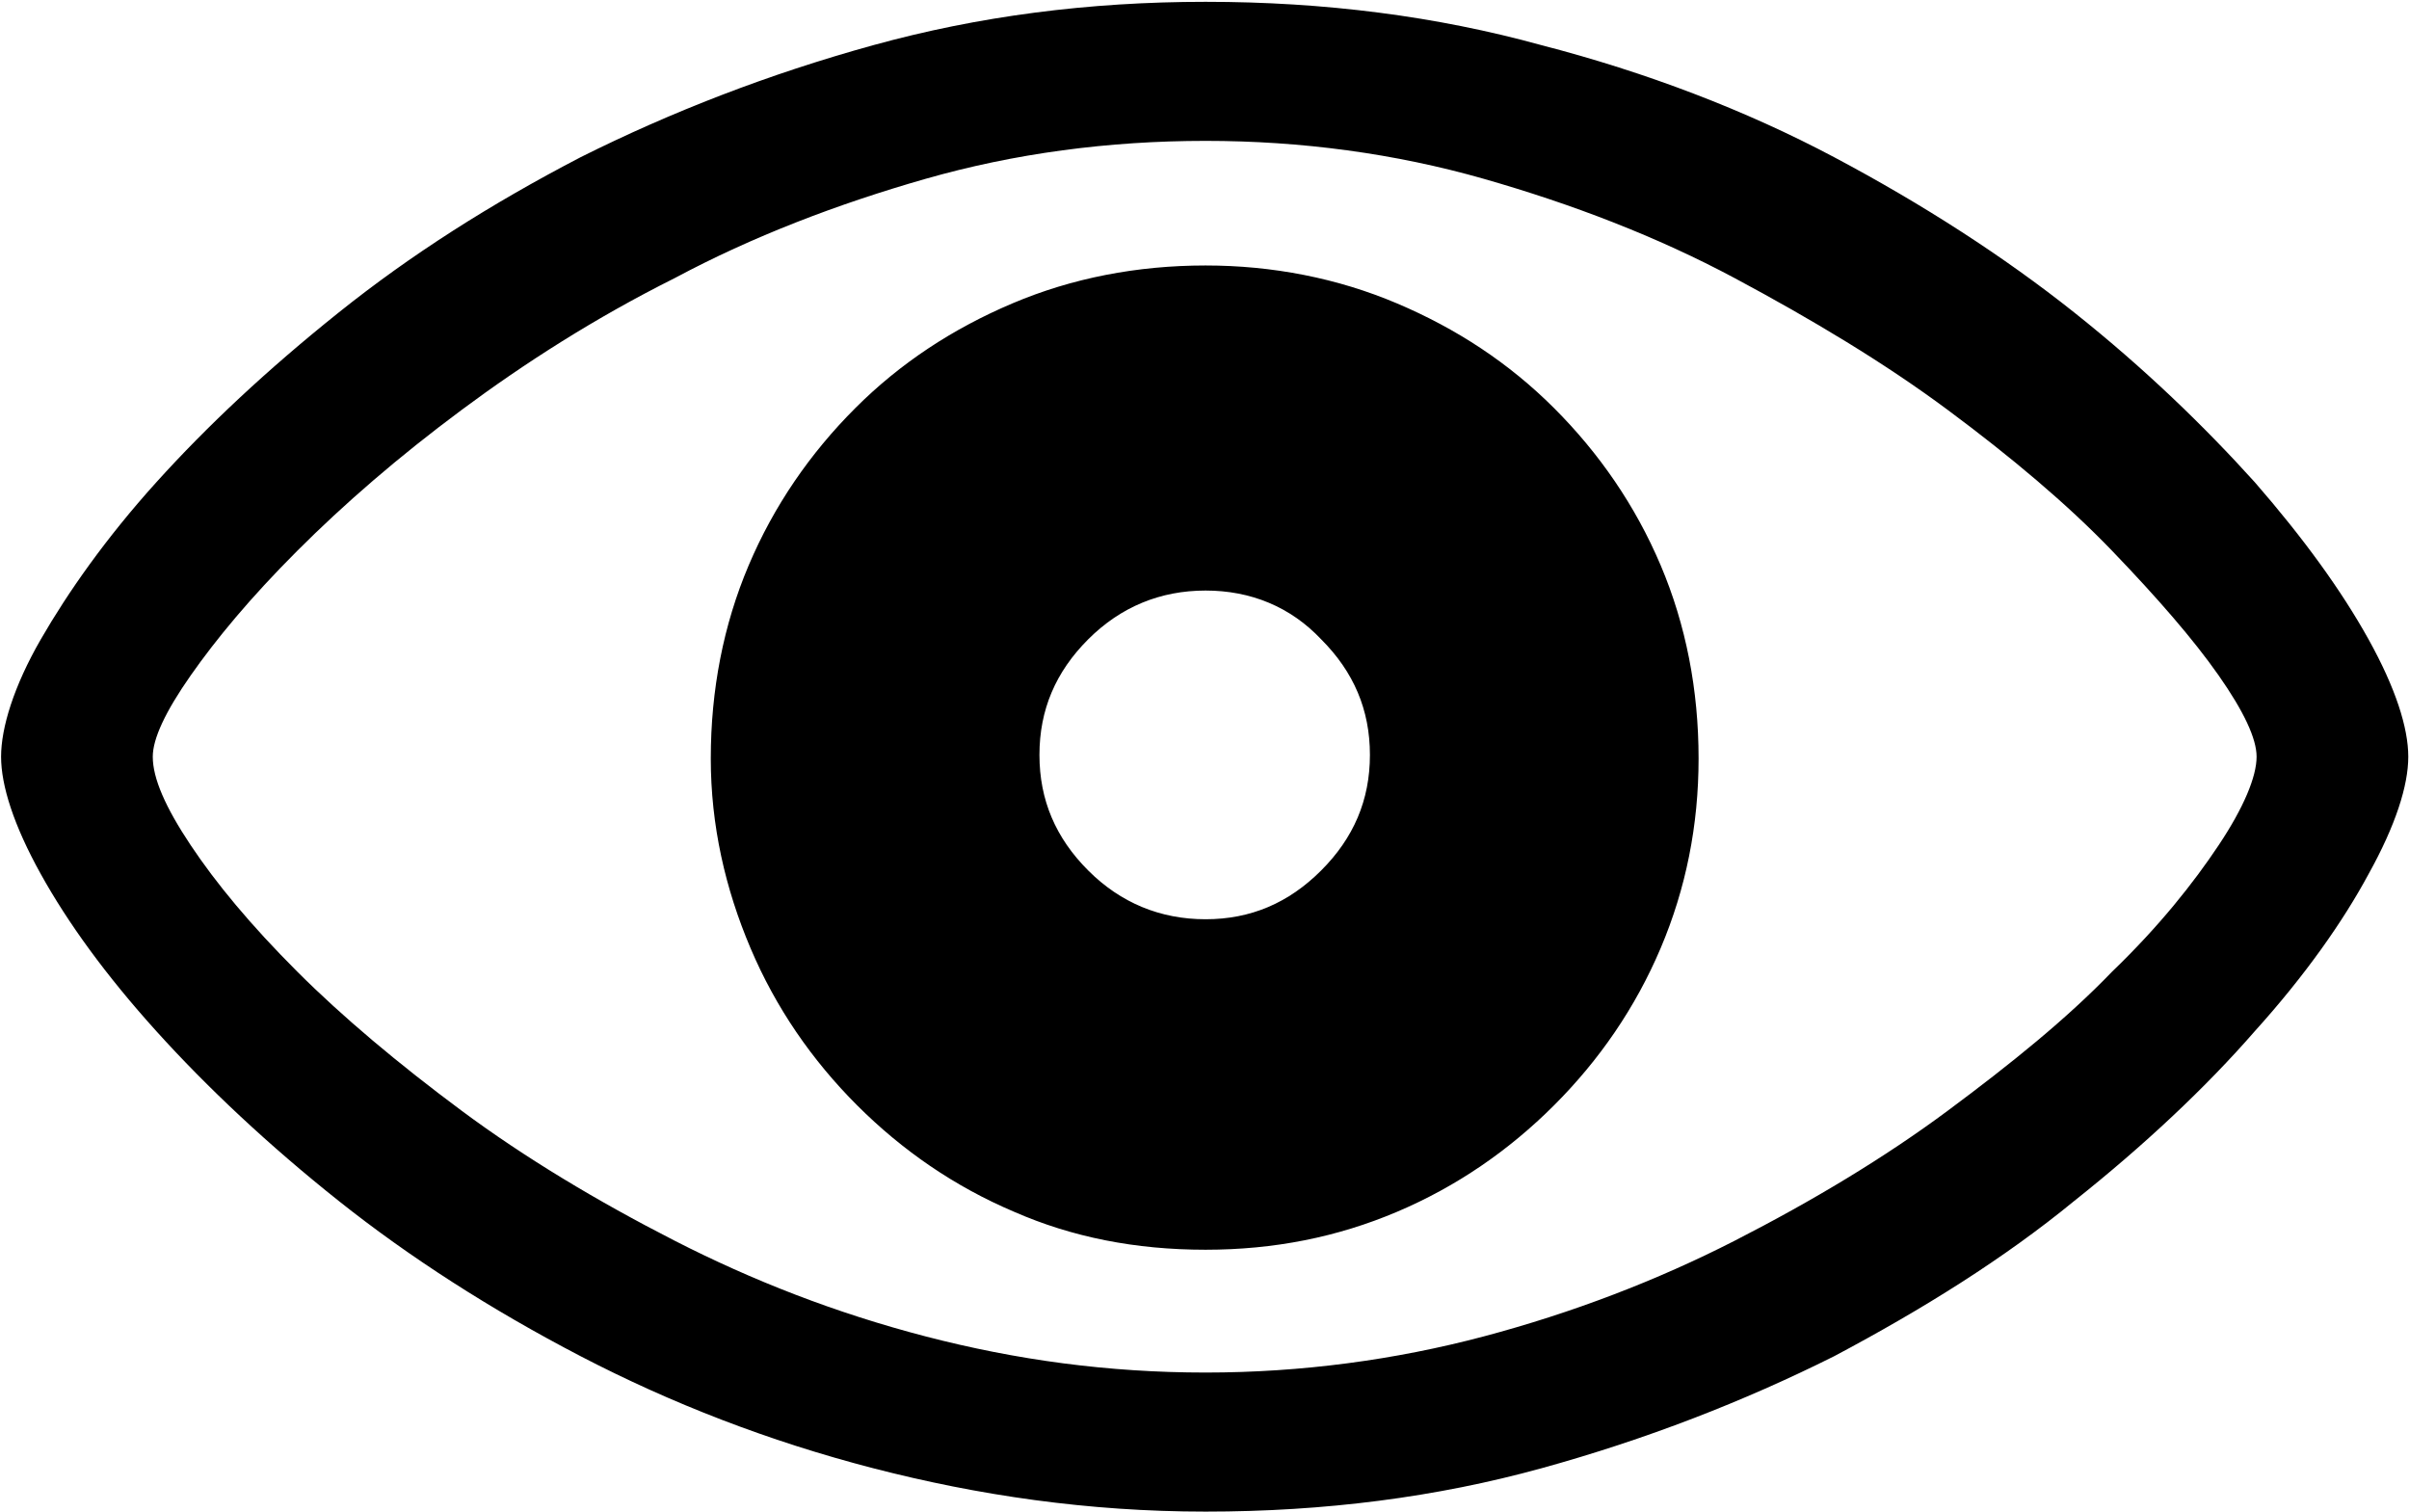
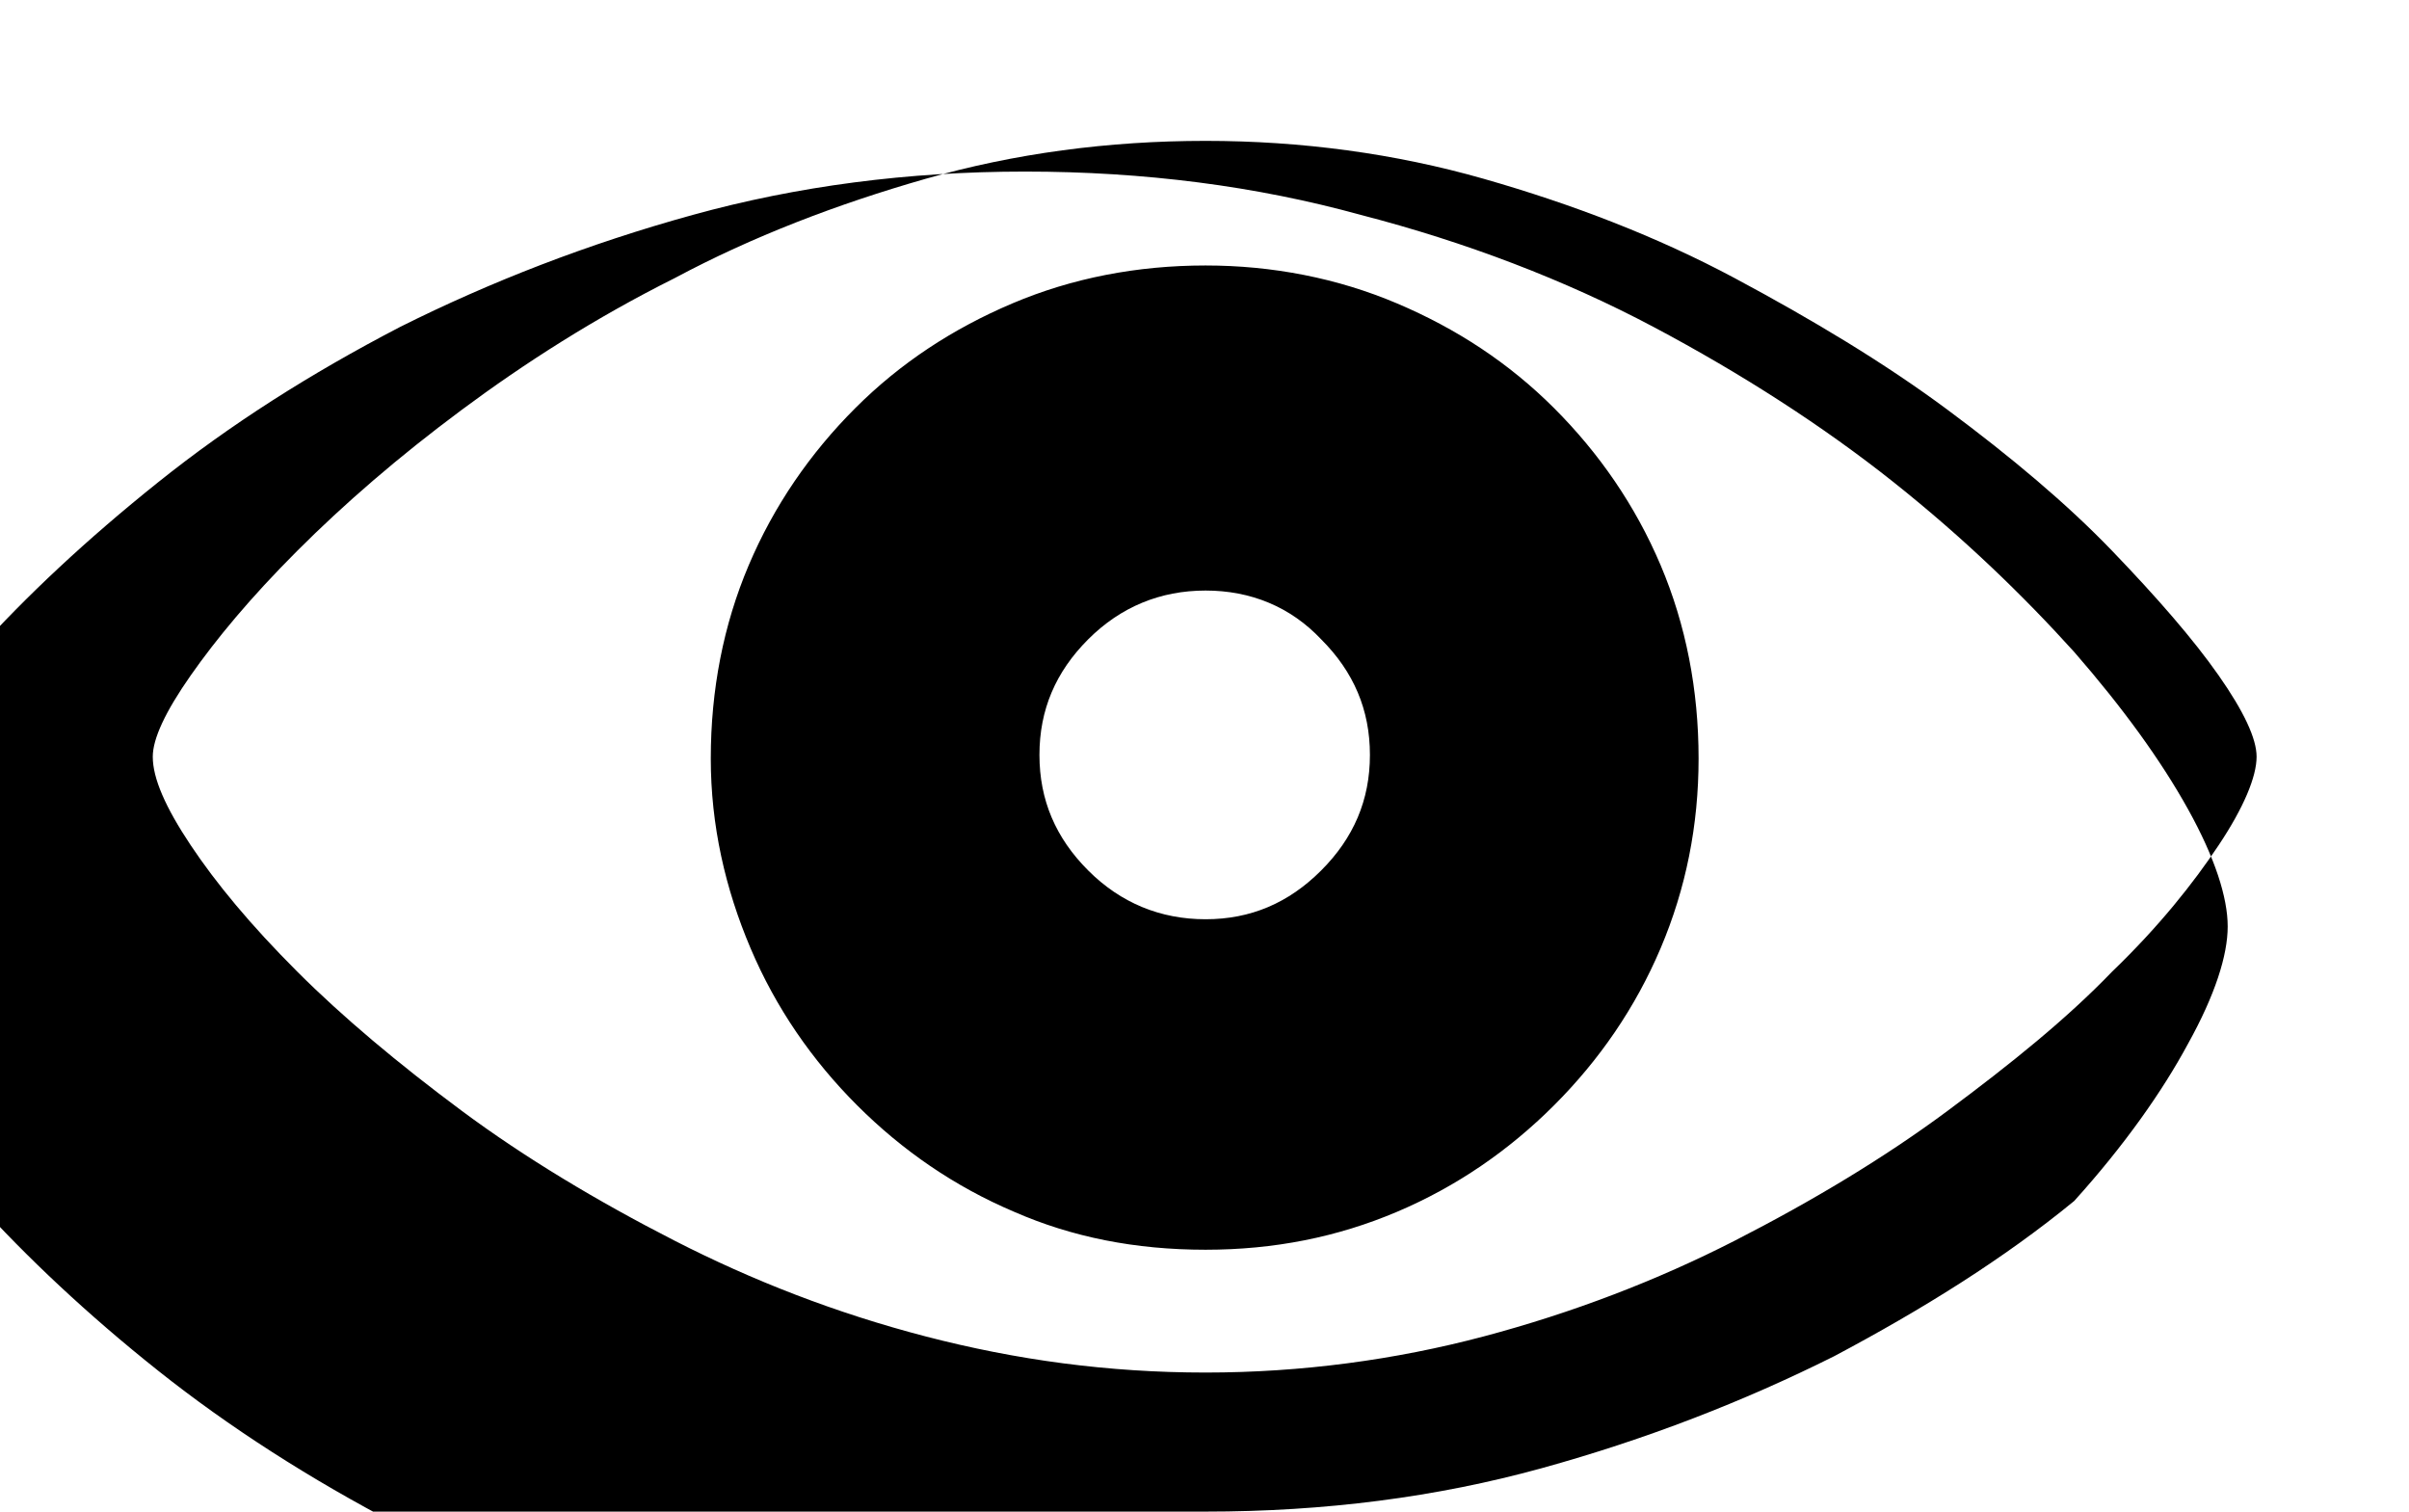
<svg xmlns="http://www.w3.org/2000/svg" version="1.1" id="Layer_1" x="0px" y="0px" viewBox="0 0 133.4 83.7" style="enable-background:new 0 0 133.4 83.7;" xml:space="preserve">
  <g id="Symbols">
    <g id="Regular-M" transform="matrix(1 0 0 1 1373.16 1126)">
-       <path d="M-1306.4-1042.3c6.6,0,12.8-0.8,18.6-2.4c5.8-1.6,11.2-3.7,16.2-6.2c4.9-2.6,9.4-5.4,13.3-8.6c3.9-3.1,7.3-6.3,10-9.4    c2.8-3.1,4.9-6.1,6.3-8.7c1.5-2.7,2.2-4.9,2.2-6.5s-0.7-3.8-2.2-6.5c-1.5-2.7-3.6-5.6-6.3-8.7c-2.8-3.1-6.1-6.3-10-9.4    c-3.9-3.1-8.4-6-13.3-8.6s-10.4-4.7-16.2-6.2c-5.8-1.6-12-2.4-18.6-2.4c-6.5,0-12.6,0.8-18.4,2.4s-11.2,3.7-16.2,6.2    c-5,2.6-9.4,5.4-13.4,8.6s-7.3,6.3-10.1,9.4s-4.9,6.1-6.4,8.7s-2.2,4.9-2.2,6.5s0.7,3.8,2.2,6.5s3.6,5.6,6.4,8.7s6.2,6.3,10.1,9.4    c3.9,3.1,8.4,6,13.4,8.6c5,2.6,10.4,4.7,16.2,6.2S-1312.9-1042.3-1306.4-1042.3z M-1306.4-1050c-5.4,0-10.5-0.7-15.5-2    s-9.6-3.1-13.9-5.3s-8.3-4.6-11.8-7.2c-3.5-2.6-6.6-5.2-9.1-7.7c-2.6-2.6-4.5-4.9-5.9-7c-1.4-2.1-2.1-3.7-2.1-4.9    c0-1,0.7-2.5,2.1-4.5c1.4-2,3.3-4.3,5.9-6.9c2.6-2.6,5.6-5.2,9.1-7.8s7.4-5.1,11.8-7.3c4.3-2.3,9-4.1,13.9-5.5    c4.9-1.4,10.1-2.1,15.5-2.1c5.3,0,10.5,0.7,15.4,2.1c4.9,1.4,9.6,3.2,13.9,5.5c4.3,2.3,8.3,4.7,11.8,7.3s6.6,5.2,9.1,7.8    c2.5,2.6,4.5,4.9,5.9,6.9c1.4,2,2.1,3.5,2.1,4.5c0,1.1-0.7,2.8-2.1,4.9c-1.4,2.1-3.3,4.5-5.9,7c-2.5,2.6-5.6,5.1-9.1,7.7    c-3.5,2.6-7.5,5-11.8,7.2c-4.3,2.2-9,4-13.9,5.3S-1301.1-1050-1306.4-1050z M-1306.4-1056.8c3.8,0,7.3-0.7,10.6-2.1    s6.2-3.4,8.7-5.9s4.5-5.4,5.9-8.7c1.4-3.3,2.1-6.8,2.1-10.5c0-3.8-0.7-7.4-2.1-10.7c-1.4-3.3-3.4-6.2-5.9-8.7s-5.4-4.4-8.7-5.8    c-3.3-1.4-6.9-2.1-10.6-2.1c-3.8,0-7.4,0.7-10.7,2.1c-3.3,1.4-6.2,3.3-8.7,5.8s-4.5,5.4-5.9,8.7s-2.1,6.9-2.1,10.7    c0,3.7,0.8,7.2,2.2,10.5s3.4,6.2,5.9,8.7c2.5,2.5,5.4,4.5,8.7,5.9C-1313.8-1057.5-1310.3-1056.8-1306.4-1056.8z M-1306.4-1075.1    c-2.5,0-4.7-0.9-6.5-2.7c-1.8-1.8-2.7-3.9-2.7-6.4c0-2.5,0.9-4.6,2.7-6.4c1.8-1.8,4-2.7,6.5-2.7c2.5,0,4.7,0.9,6.4,2.7    c1.8,1.8,2.7,3.9,2.7,6.4c0,2.5-0.9,4.6-2.7,6.4C-1301.8-1076-1303.9-1075.1-1306.4-1075.1z" />
+       <path d="M-1306.4-1042.3c6.6,0,12.8-0.8,18.6-2.4c5.8-1.6,11.2-3.7,16.2-6.2c4.9-2.6,9.4-5.4,13.3-8.6c2.8-3.1,4.9-6.1,6.3-8.7c1.5-2.7,2.2-4.9,2.2-6.5s-0.7-3.8-2.2-6.5c-1.5-2.7-3.6-5.6-6.3-8.7c-2.8-3.1-6.1-6.3-10-9.4    c-3.9-3.1-8.4-6-13.3-8.6s-10.4-4.7-16.2-6.2c-5.8-1.6-12-2.4-18.6-2.4c-6.5,0-12.6,0.8-18.4,2.4s-11.2,3.7-16.2,6.2    c-5,2.6-9.4,5.4-13.4,8.6s-7.3,6.3-10.1,9.4s-4.9,6.1-6.4,8.7s-2.2,4.9-2.2,6.5s0.7,3.8,2.2,6.5s3.6,5.6,6.4,8.7s6.2,6.3,10.1,9.4    c3.9,3.1,8.4,6,13.4,8.6c5,2.6,10.4,4.7,16.2,6.2S-1312.9-1042.3-1306.4-1042.3z M-1306.4-1050c-5.4,0-10.5-0.7-15.5-2    s-9.6-3.1-13.9-5.3s-8.3-4.6-11.8-7.2c-3.5-2.6-6.6-5.2-9.1-7.7c-2.6-2.6-4.5-4.9-5.9-7c-1.4-2.1-2.1-3.7-2.1-4.9    c0-1,0.7-2.5,2.1-4.5c1.4-2,3.3-4.3,5.9-6.9c2.6-2.6,5.6-5.2,9.1-7.8s7.4-5.1,11.8-7.3c4.3-2.3,9-4.1,13.9-5.5    c4.9-1.4,10.1-2.1,15.5-2.1c5.3,0,10.5,0.7,15.4,2.1c4.9,1.4,9.6,3.2,13.9,5.5c4.3,2.3,8.3,4.7,11.8,7.3s6.6,5.2,9.1,7.8    c2.5,2.6,4.5,4.9,5.9,6.9c1.4,2,2.1,3.5,2.1,4.5c0,1.1-0.7,2.8-2.1,4.9c-1.4,2.1-3.3,4.5-5.9,7c-2.5,2.6-5.6,5.1-9.1,7.7    c-3.5,2.6-7.5,5-11.8,7.2c-4.3,2.2-9,4-13.9,5.3S-1301.1-1050-1306.4-1050z M-1306.4-1056.8c3.8,0,7.3-0.7,10.6-2.1    s6.2-3.4,8.7-5.9s4.5-5.4,5.9-8.7c1.4-3.3,2.1-6.8,2.1-10.5c0-3.8-0.7-7.4-2.1-10.7c-1.4-3.3-3.4-6.2-5.9-8.7s-5.4-4.4-8.7-5.8    c-3.3-1.4-6.9-2.1-10.6-2.1c-3.8,0-7.4,0.7-10.7,2.1c-3.3,1.4-6.2,3.3-8.7,5.8s-4.5,5.4-5.9,8.7s-2.1,6.9-2.1,10.7    c0,3.7,0.8,7.2,2.2,10.5s3.4,6.2,5.9,8.7c2.5,2.5,5.4,4.5,8.7,5.9C-1313.8-1057.5-1310.3-1056.8-1306.4-1056.8z M-1306.4-1075.1    c-2.5,0-4.7-0.9-6.5-2.7c-1.8-1.8-2.7-3.9-2.7-6.4c0-2.5,0.9-4.6,2.7-6.4c1.8-1.8,4-2.7,6.5-2.7c2.5,0,4.7,0.9,6.4,2.7    c1.8,1.8,2.7,3.9,2.7,6.4c0,2.5-0.9,4.6-2.7,6.4C-1301.8-1076-1303.9-1075.1-1306.4-1075.1z" />
    </g>
  </g>
</svg>